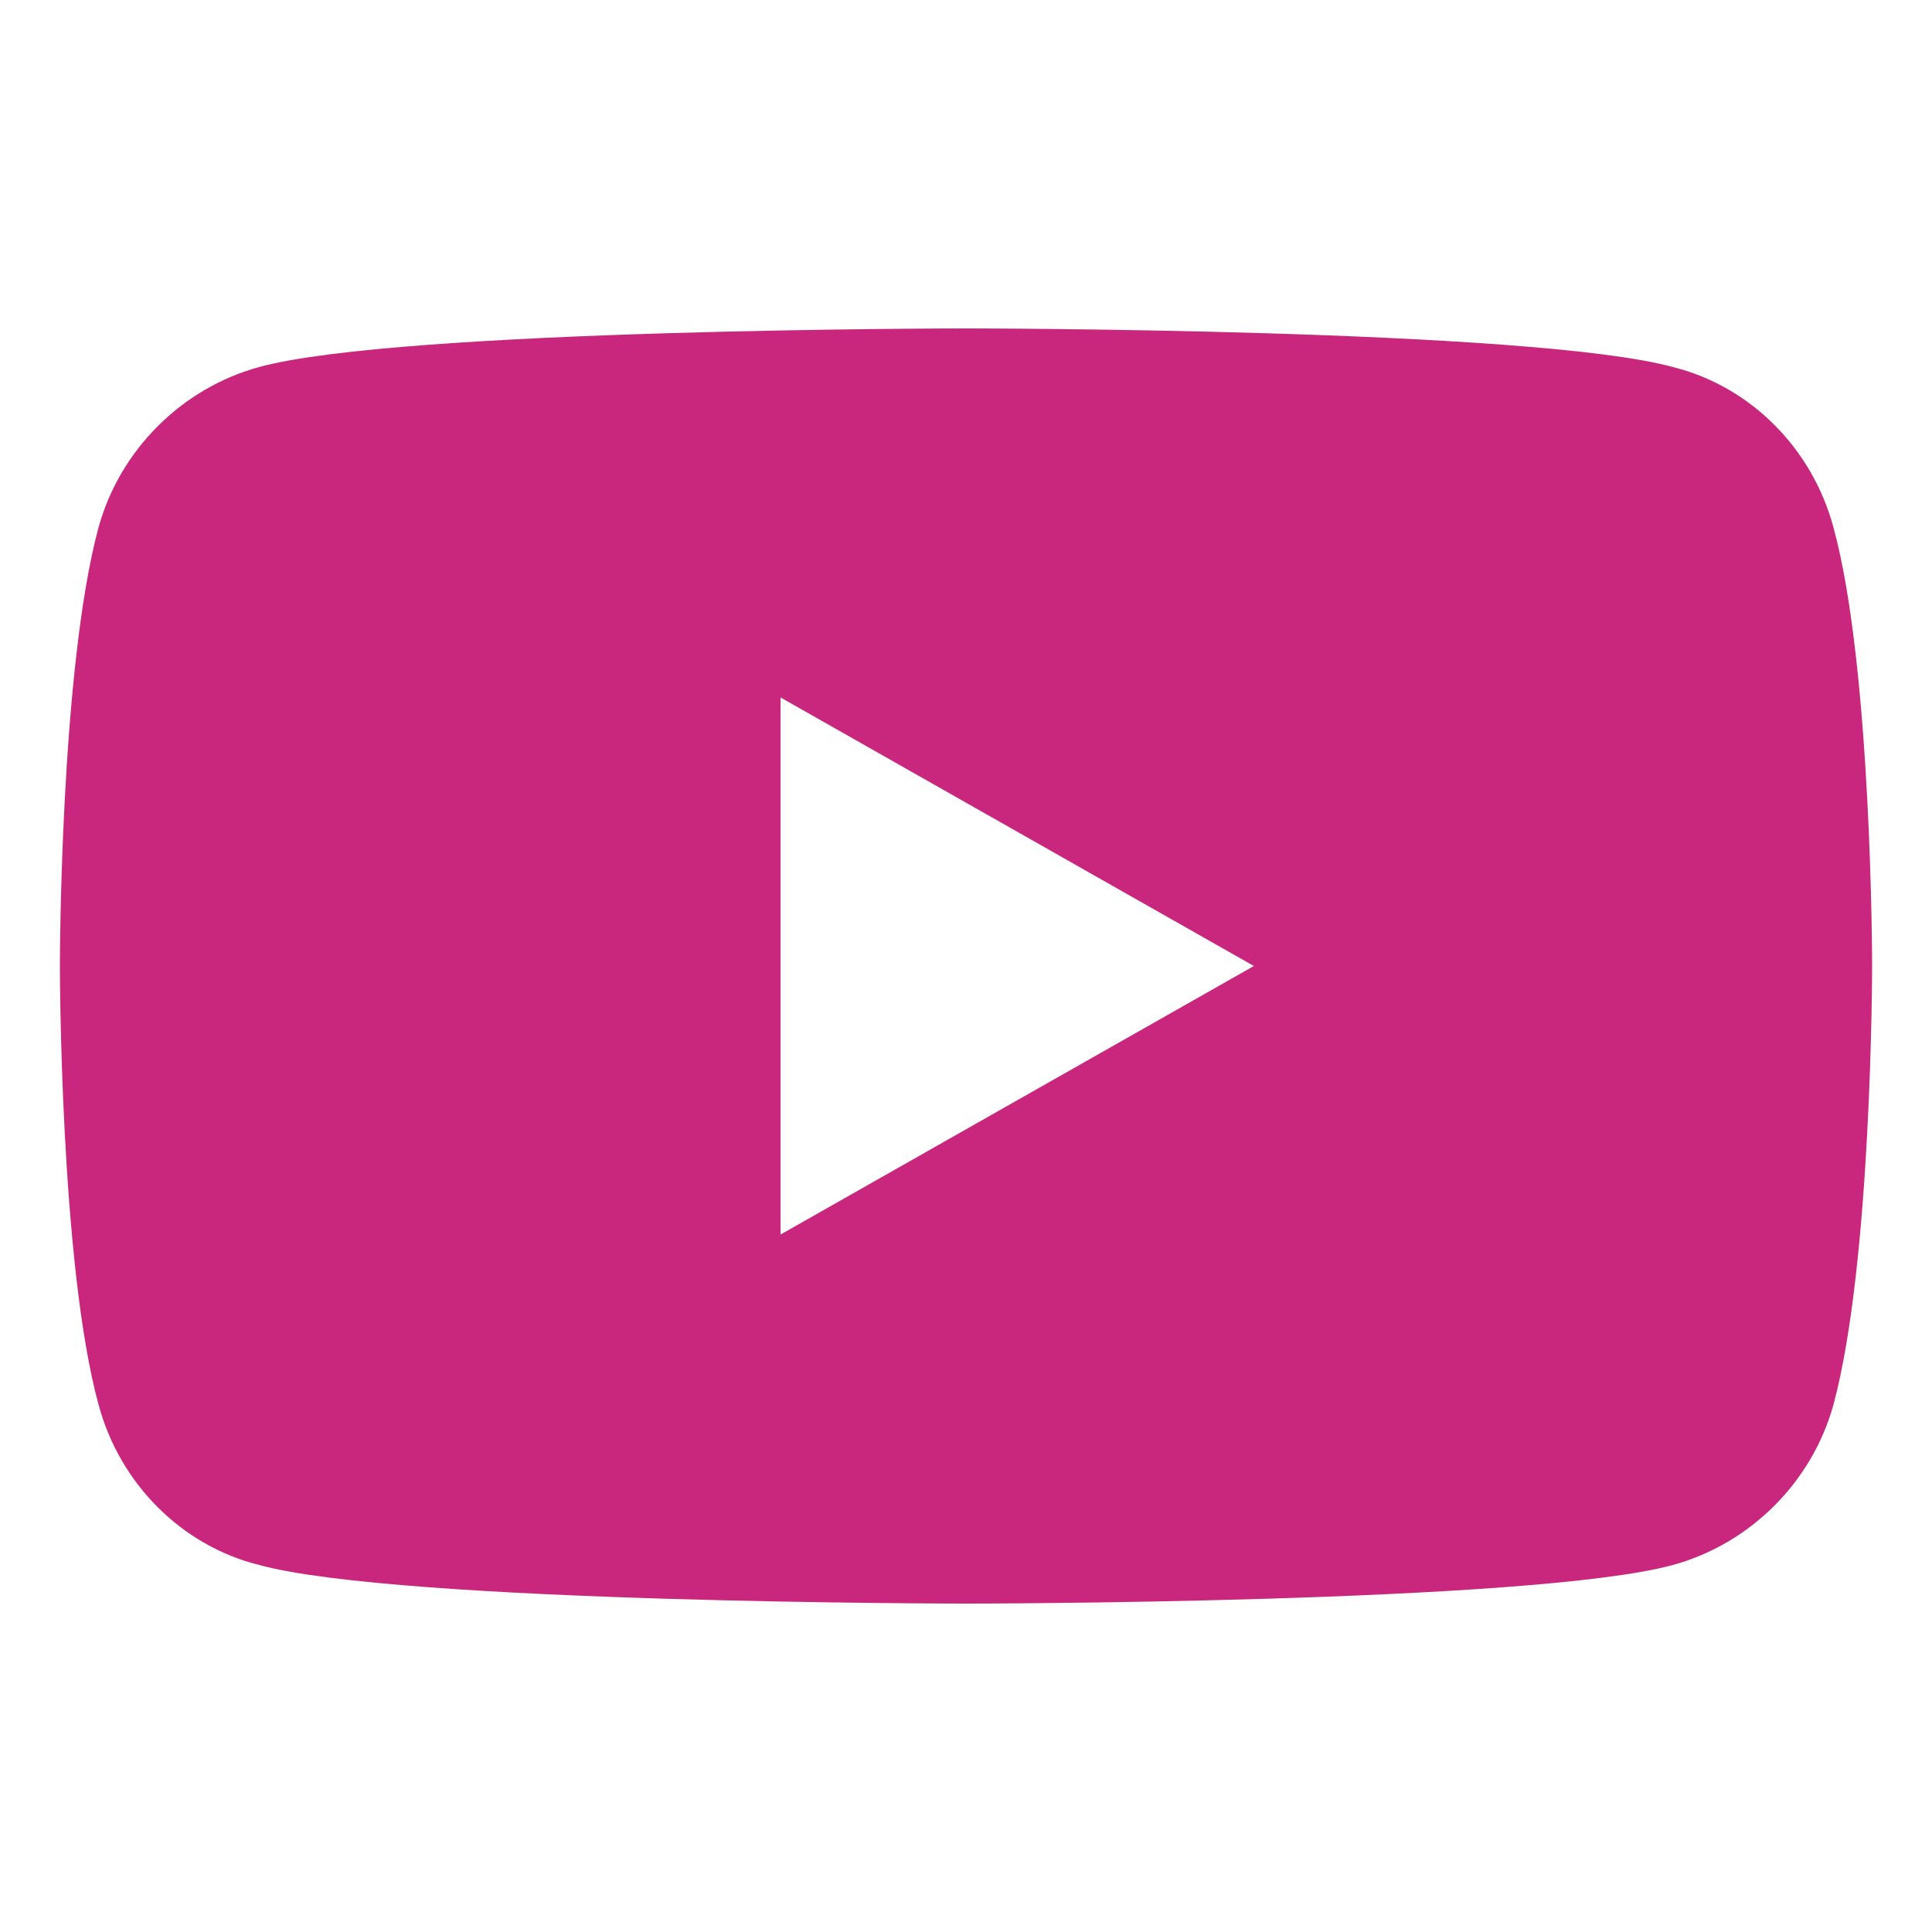
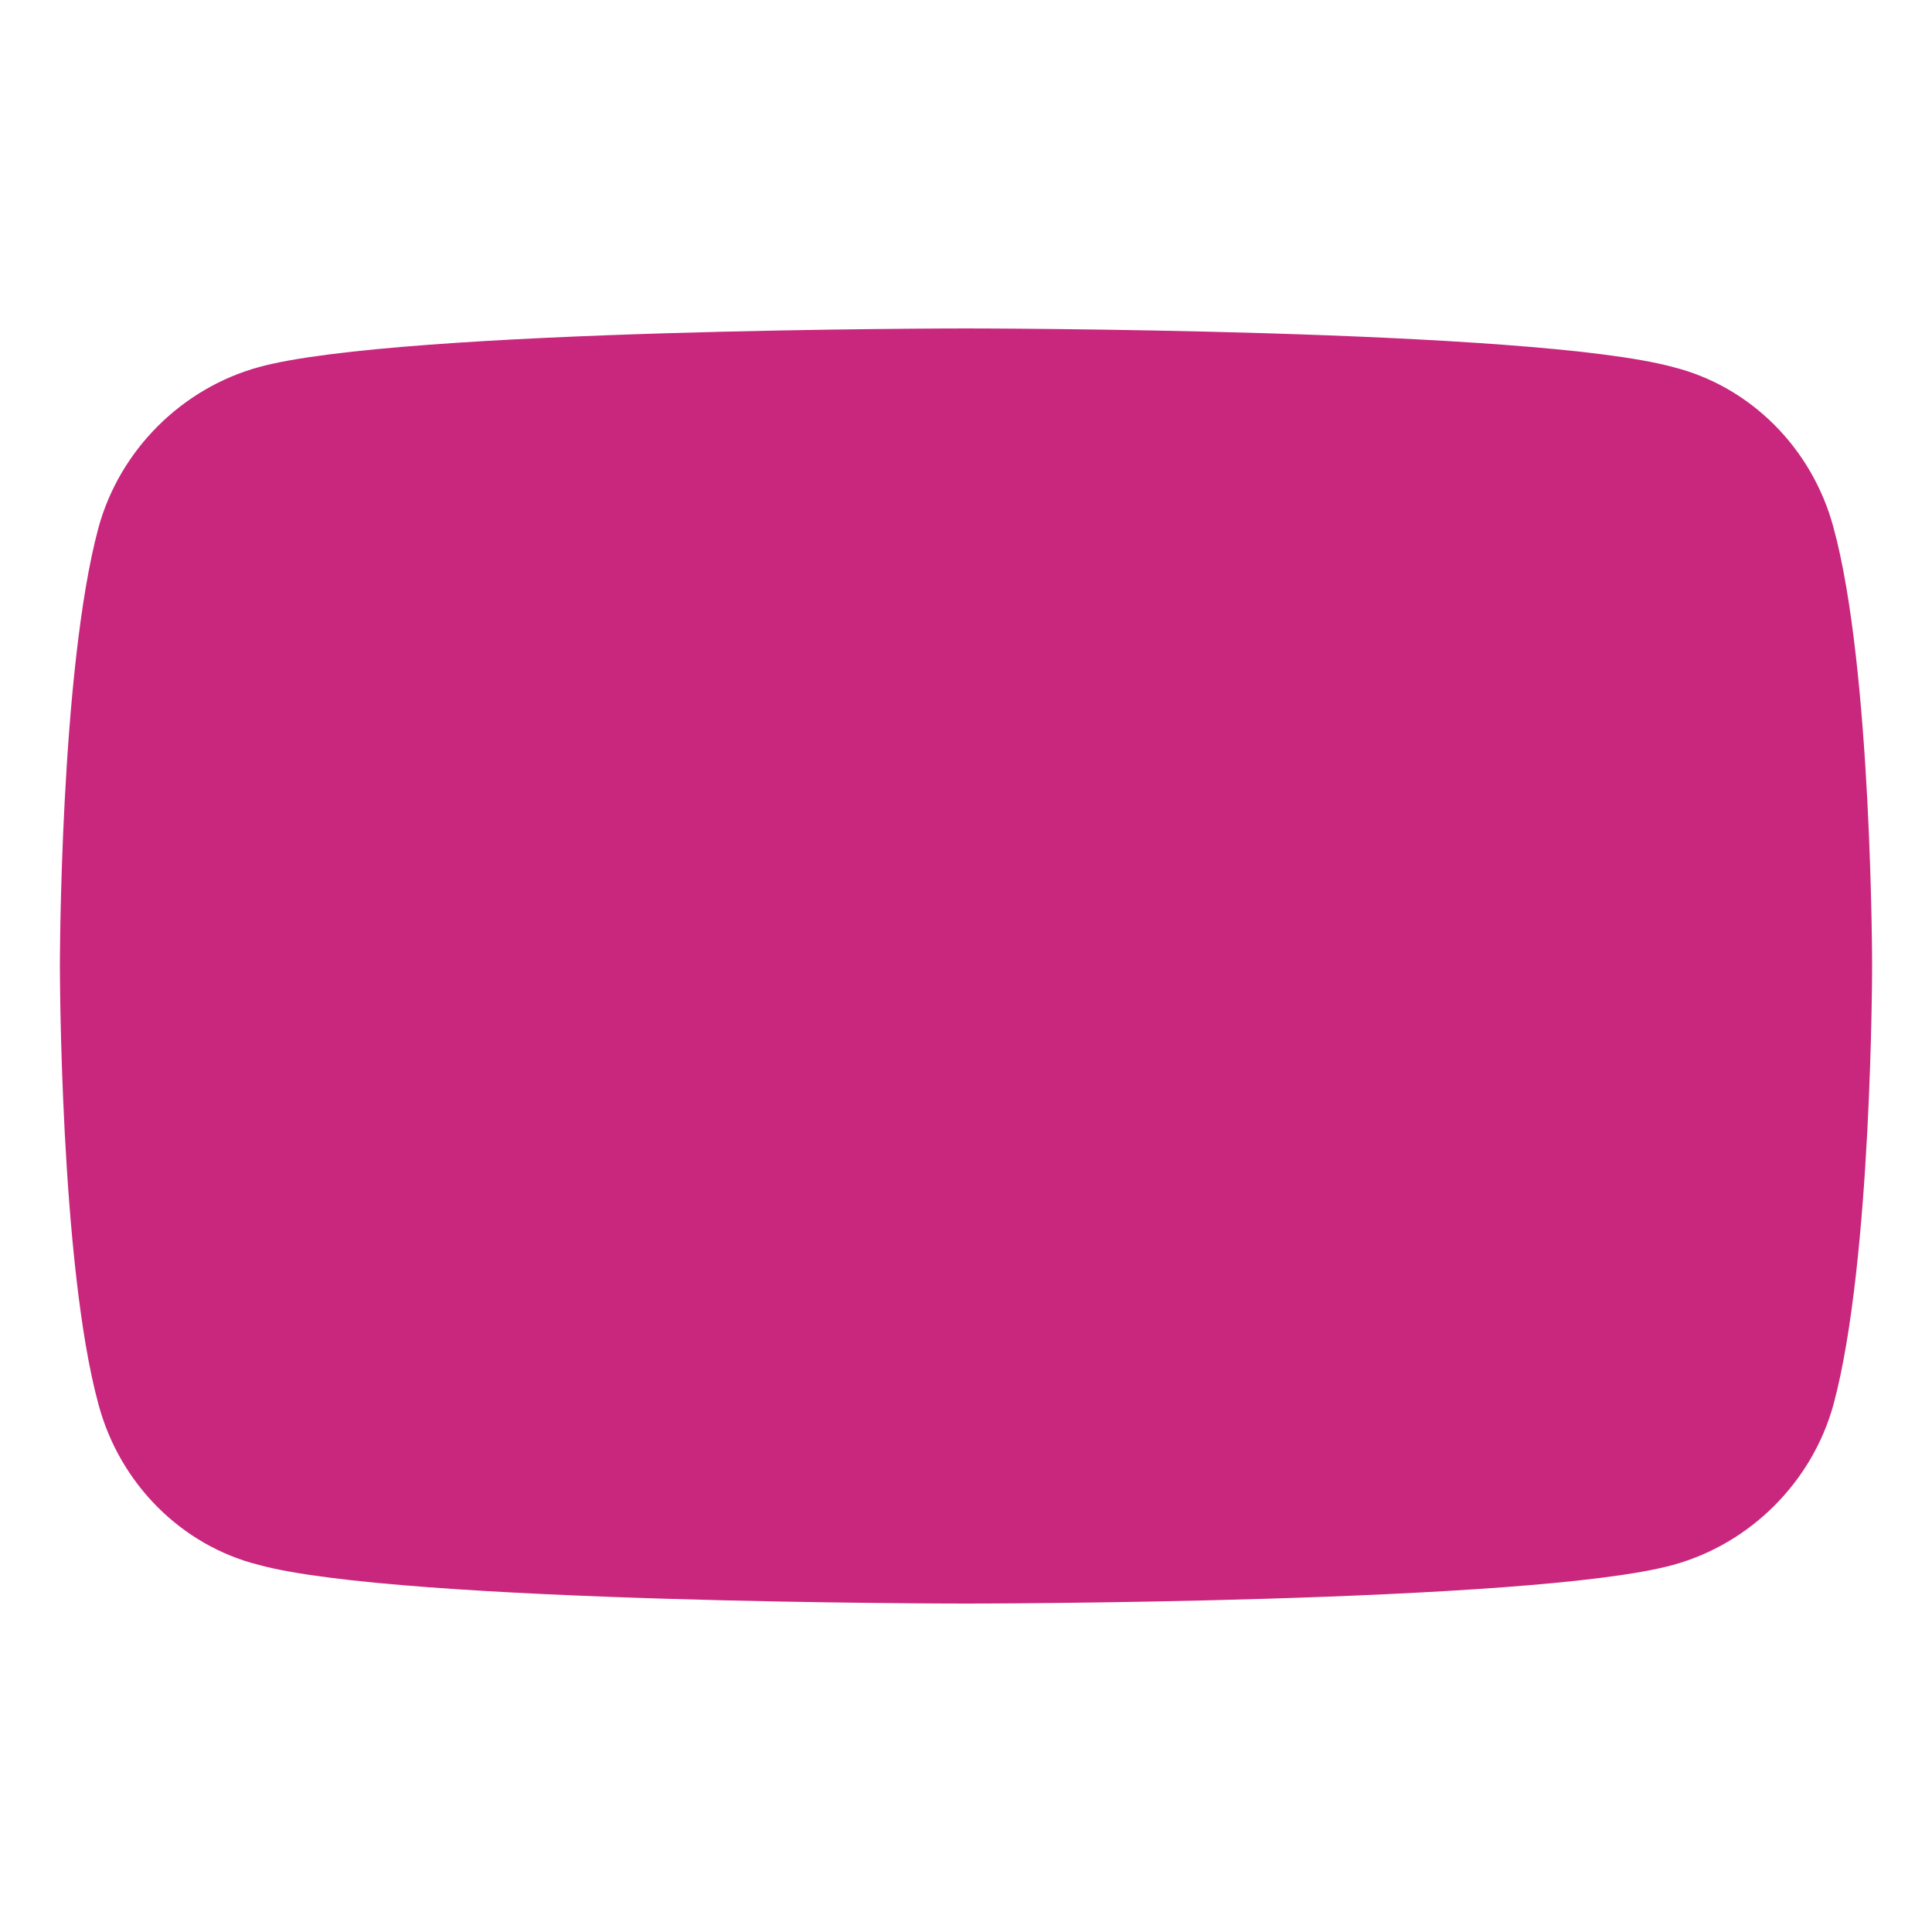
<svg xmlns="http://www.w3.org/2000/svg" version="1.1" id="Layer_1" x="0px" y="0px" viewBox="0 0 100 100" style="enable-background:new 0 0 100 100;" xml:space="preserve">
  <style type="text/css">
	.st0{fill:#C8277D;}
</style>
-   <path class="st0" d="M94.9,27.3c-1.1-4.1-4.3-7.3-8.3-8.3C79.3,17,50,17,50,17s-29.3,0-36.6,2c-4,1.1-7.2,4.3-8.3,8.3  c-2,7.4-2,22.7-2,22.7s0,15.4,2,22.7c1.1,4.1,4.3,7.3,8.3,8.3c7.3,2,36.6,2,36.6,2s29.3,0,36.6-2c4-1.1,7.2-4.3,8.3-8.3  c2-7.4,2-22.7,2-22.7S96.9,34.6,94.9,27.3z M40.4,63.9V36.1L64.9,50L40.4,63.9z" />
+   <path class="st0" d="M94.9,27.3c-1.1-4.1-4.3-7.3-8.3-8.3C79.3,17,50,17,50,17s-29.3,0-36.6,2c-4,1.1-7.2,4.3-8.3,8.3  c-2,7.4-2,22.7-2,22.7s0,15.4,2,22.7c1.1,4.1,4.3,7.3,8.3,8.3c7.3,2,36.6,2,36.6,2s29.3,0,36.6-2c4-1.1,7.2-4.3,8.3-8.3  c2-7.4,2-22.7,2-22.7S96.9,34.6,94.9,27.3z M40.4,63.9L64.9,50L40.4,63.9z" />
</svg>